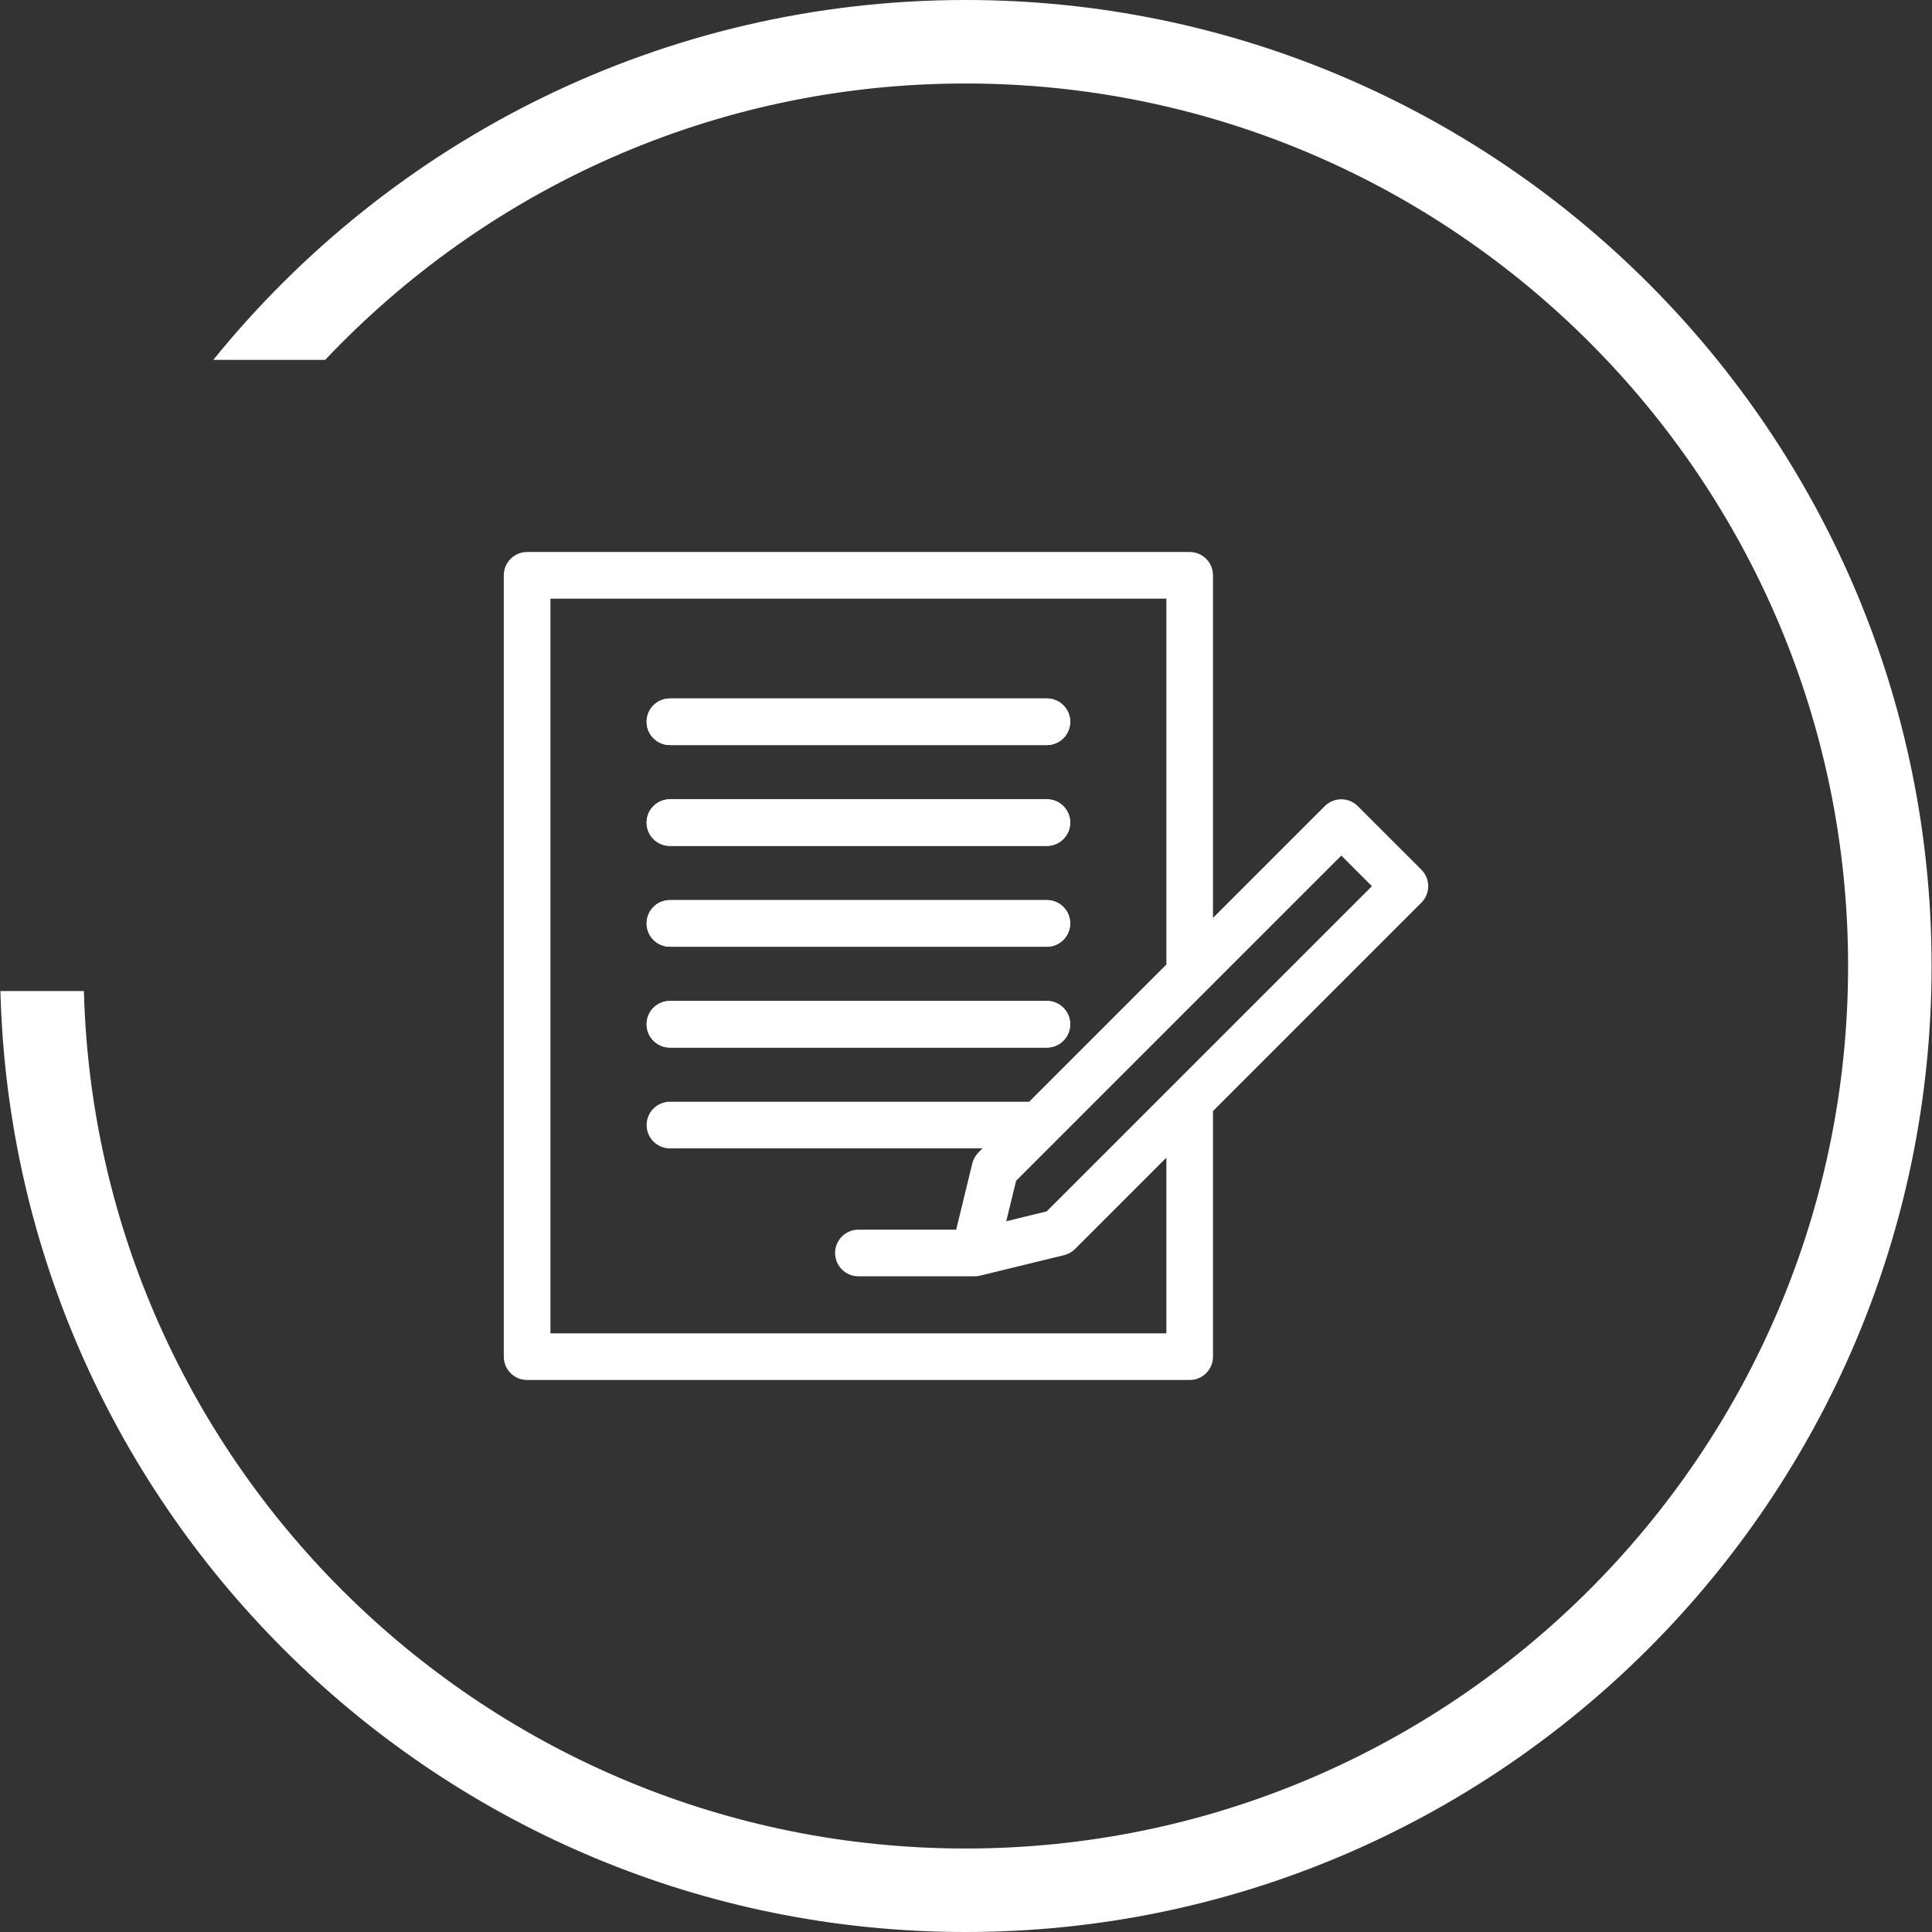
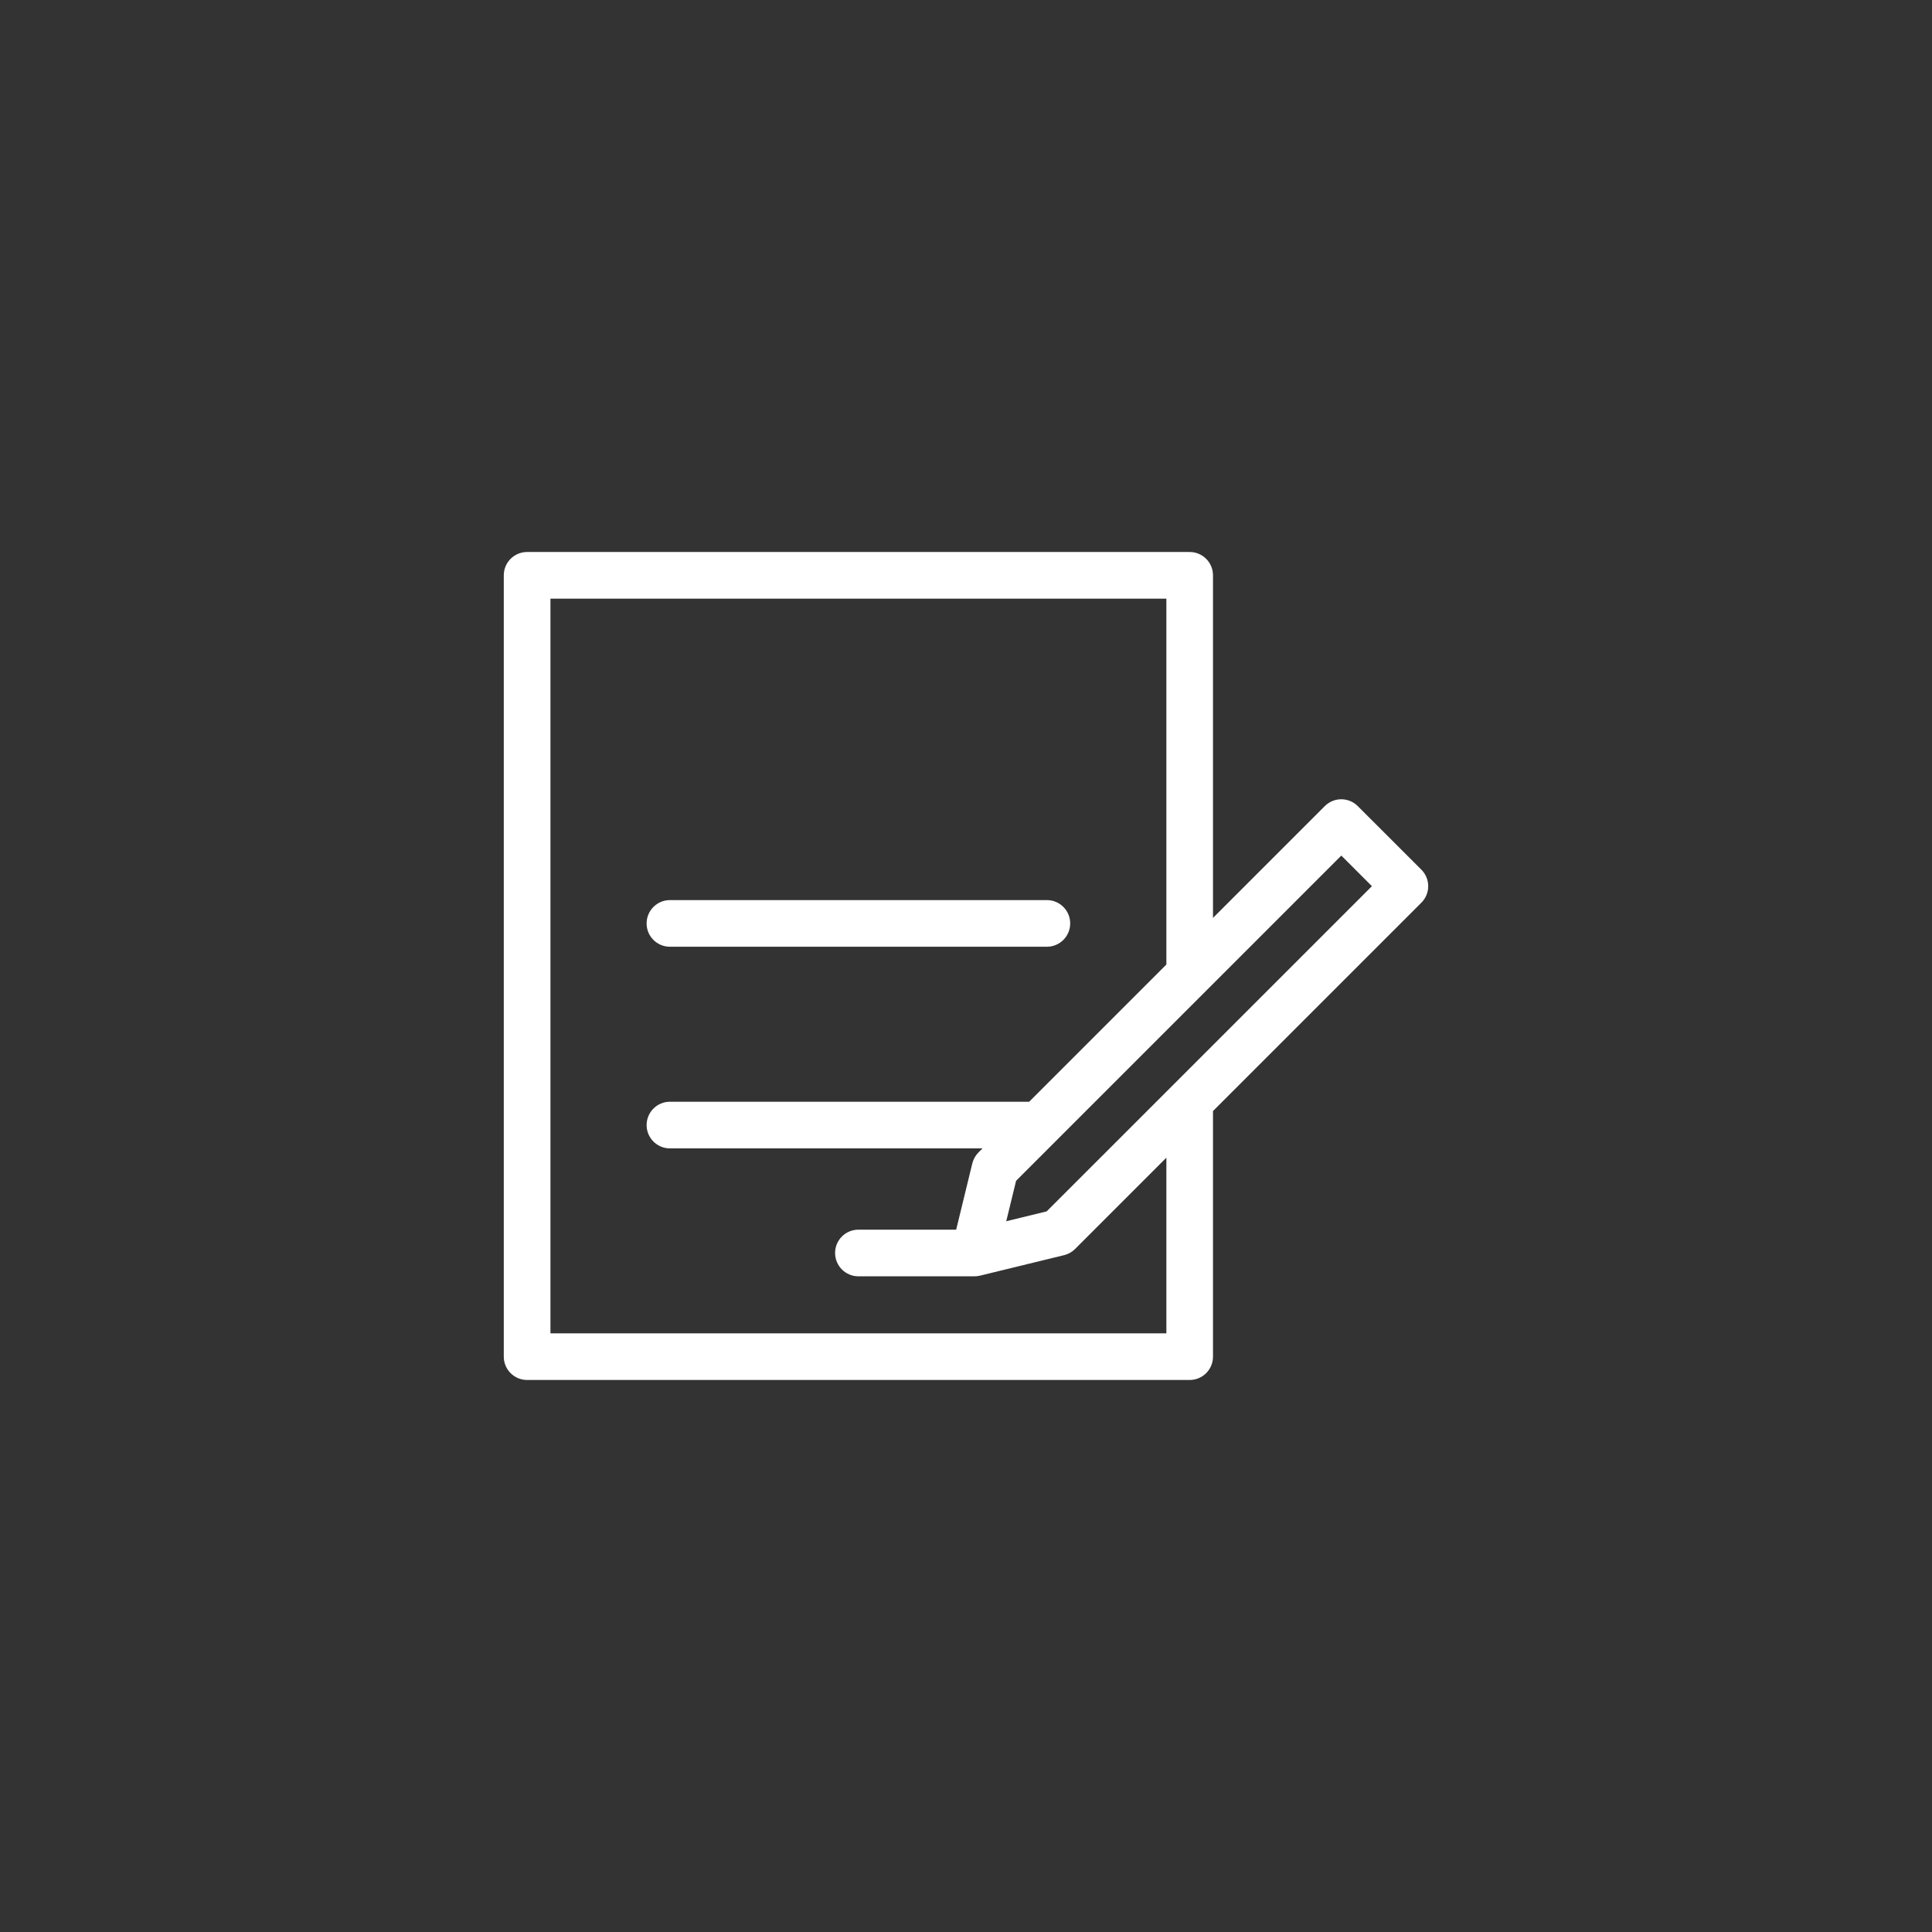
<svg xmlns="http://www.w3.org/2000/svg" version="1.1" id="Layer_1" x="0px" y="0px" width="70px" height="70px" viewBox="0 0 70 70" enable-background="new 0 0 70 70" xml:space="preserve">
  <rect x="0" y="0" width="70" height="70" fill="#333333" stroke="none" />
  <g>
    <g>
-       <path fill="#FFFFFF" d="M34.985,0C24.004,0,14.172,5.082,7.729,13.038h4.054C17.621,6.867,25.849,3.025,34.985,3.025    C52.621,3.025,66.96,17.364,66.96,35c0,17.636-14.339,31.975-31.975,31.975c-17.334,0-31.491-13.855-31.945-31.067H0.015    C0.499,54.784,15.987,70,34.985,70c19.3,0,35-15.7,35-35C69.985,15.7,54.285,0,34.985,0z" />
-     </g>
+       </g>
    <g>
-       <path fill="#FFFFFF" d="M24.273,25.306H37.93c0.467,0,0.845,0.378,0.845,0.844c0,0.467-0.378,0.845-0.845,0.845H24.273    c-0.466,0-0.845-0.378-0.845-0.845C23.427,25.685,23.805,25.306,24.273,25.306L24.273,25.306z M24.273,28.959H37.93    c0.467,0,0.845,0.378,0.845,0.845c0,0.466-0.378,0.845-0.845,0.845H24.273c-0.466,0-0.845-0.378-0.845-0.845    C23.427,29.337,23.805,28.959,24.273,28.959L24.273,28.959z M24.273,32.612H37.93c0.467,0,0.845,0.379,0.845,0.845    c0,0.467-0.378,0.845-0.845,0.845H24.273c-0.466,0-0.845-0.378-0.845-0.845C23.427,32.991,23.805,32.612,24.273,32.612    L24.273,32.612z M24.273,36.266H37.93c0.467,0,0.845,0.378,0.845,0.845c0,0.466-0.378,0.845-0.845,0.845H24.273    c-0.466,0-0.845-0.378-0.845-0.845C23.427,36.644,23.805,36.266,24.273,36.266L24.273,36.266z M24.273,36.266" />
-       <path fill="#FFFFFF" d="M24.273,26.996H37.93c0.467,0,0.845-0.378,0.845-0.845c0-0.466-0.378-0.844-0.845-0.844H24.273    c-0.466,0-0.845,0.378-0.845,0.844C23.427,26.618,23.805,26.996,24.273,26.996L24.273,26.996z M24.273,26.996" />
-       <path fill="#FFFFFF" d="M24.273,30.649H37.93c0.467,0,0.845-0.378,0.845-0.845c0-0.467-0.378-0.845-0.845-0.845H24.273    c-0.466,0-0.845,0.378-0.845,0.845C23.427,30.271,23.805,30.649,24.273,30.649L24.273,30.649z M24.273,30.649" />
      <path fill="#FFFFFF" d="M24.273,34.302H37.93c0.467,0,0.845-0.378,0.845-0.845c0-0.466-0.378-0.845-0.845-0.845H24.273    c-0.466,0-0.845,0.379-0.845,0.845C23.427,33.924,23.805,34.302,24.273,34.302L24.273,34.302z M24.273,34.302" />
-       <path fill="#FFFFFF" d="M24.273,37.955H37.93c0.467,0,0.845-0.378,0.845-0.845c0-0.467-0.378-0.845-0.845-0.845H24.273    c-0.466,0-0.845,0.378-0.845,0.845C23.427,37.577,23.805,37.955,24.273,37.955L24.273,37.955z M24.273,37.955" />
      <path fill="#FFFFFF" d="M51.747,32.108c0-0.223-0.089-0.439-0.248-0.598l-2.304-2.303c-0.158-0.158-0.373-0.248-0.598-0.248    c-0.224,0-0.439,0.089-0.598,0.248l-4.05,4.05V20.845c0-0.467-0.378-0.845-0.845-0.845H19.098c-0.467,0-0.845,0.378-0.845,0.845    v28.309c0,0.467,0.378,0.845,0.845,0.845h24.007c0.466,0,0.844-0.378,0.844-0.845v-8.899l7.55-7.55    C51.658,32.547,51.747,32.332,51.747,32.108L51.747,32.108z M19.944,48.31V21.69H42.26v13.257l-4.971,4.971H24.273    c-0.466,0-0.845,0.379-0.845,0.845c0,0.467,0.379,0.845,0.845,0.845h11.326l-0.146,0.146c-0.11,0.11-0.186,0.247-0.224,0.397    l-0.585,2.402h-3.542c-0.467,0-0.845,0.378-0.845,0.845c0,0.466,0.378,0.845,0.845,0.845h4.206c0.067,0,0.134-0.008,0.2-0.024    l3.047-0.743c0.15-0.036,0.288-0.114,0.397-0.223l3.308-3.308v6.364H19.944z M37.924,43.89l-1.466,0.358l0.357-1.466    l11.783-11.783l1.109,1.109L37.924,43.89z M37.924,43.89" />
    </g>
  </g>
</svg>